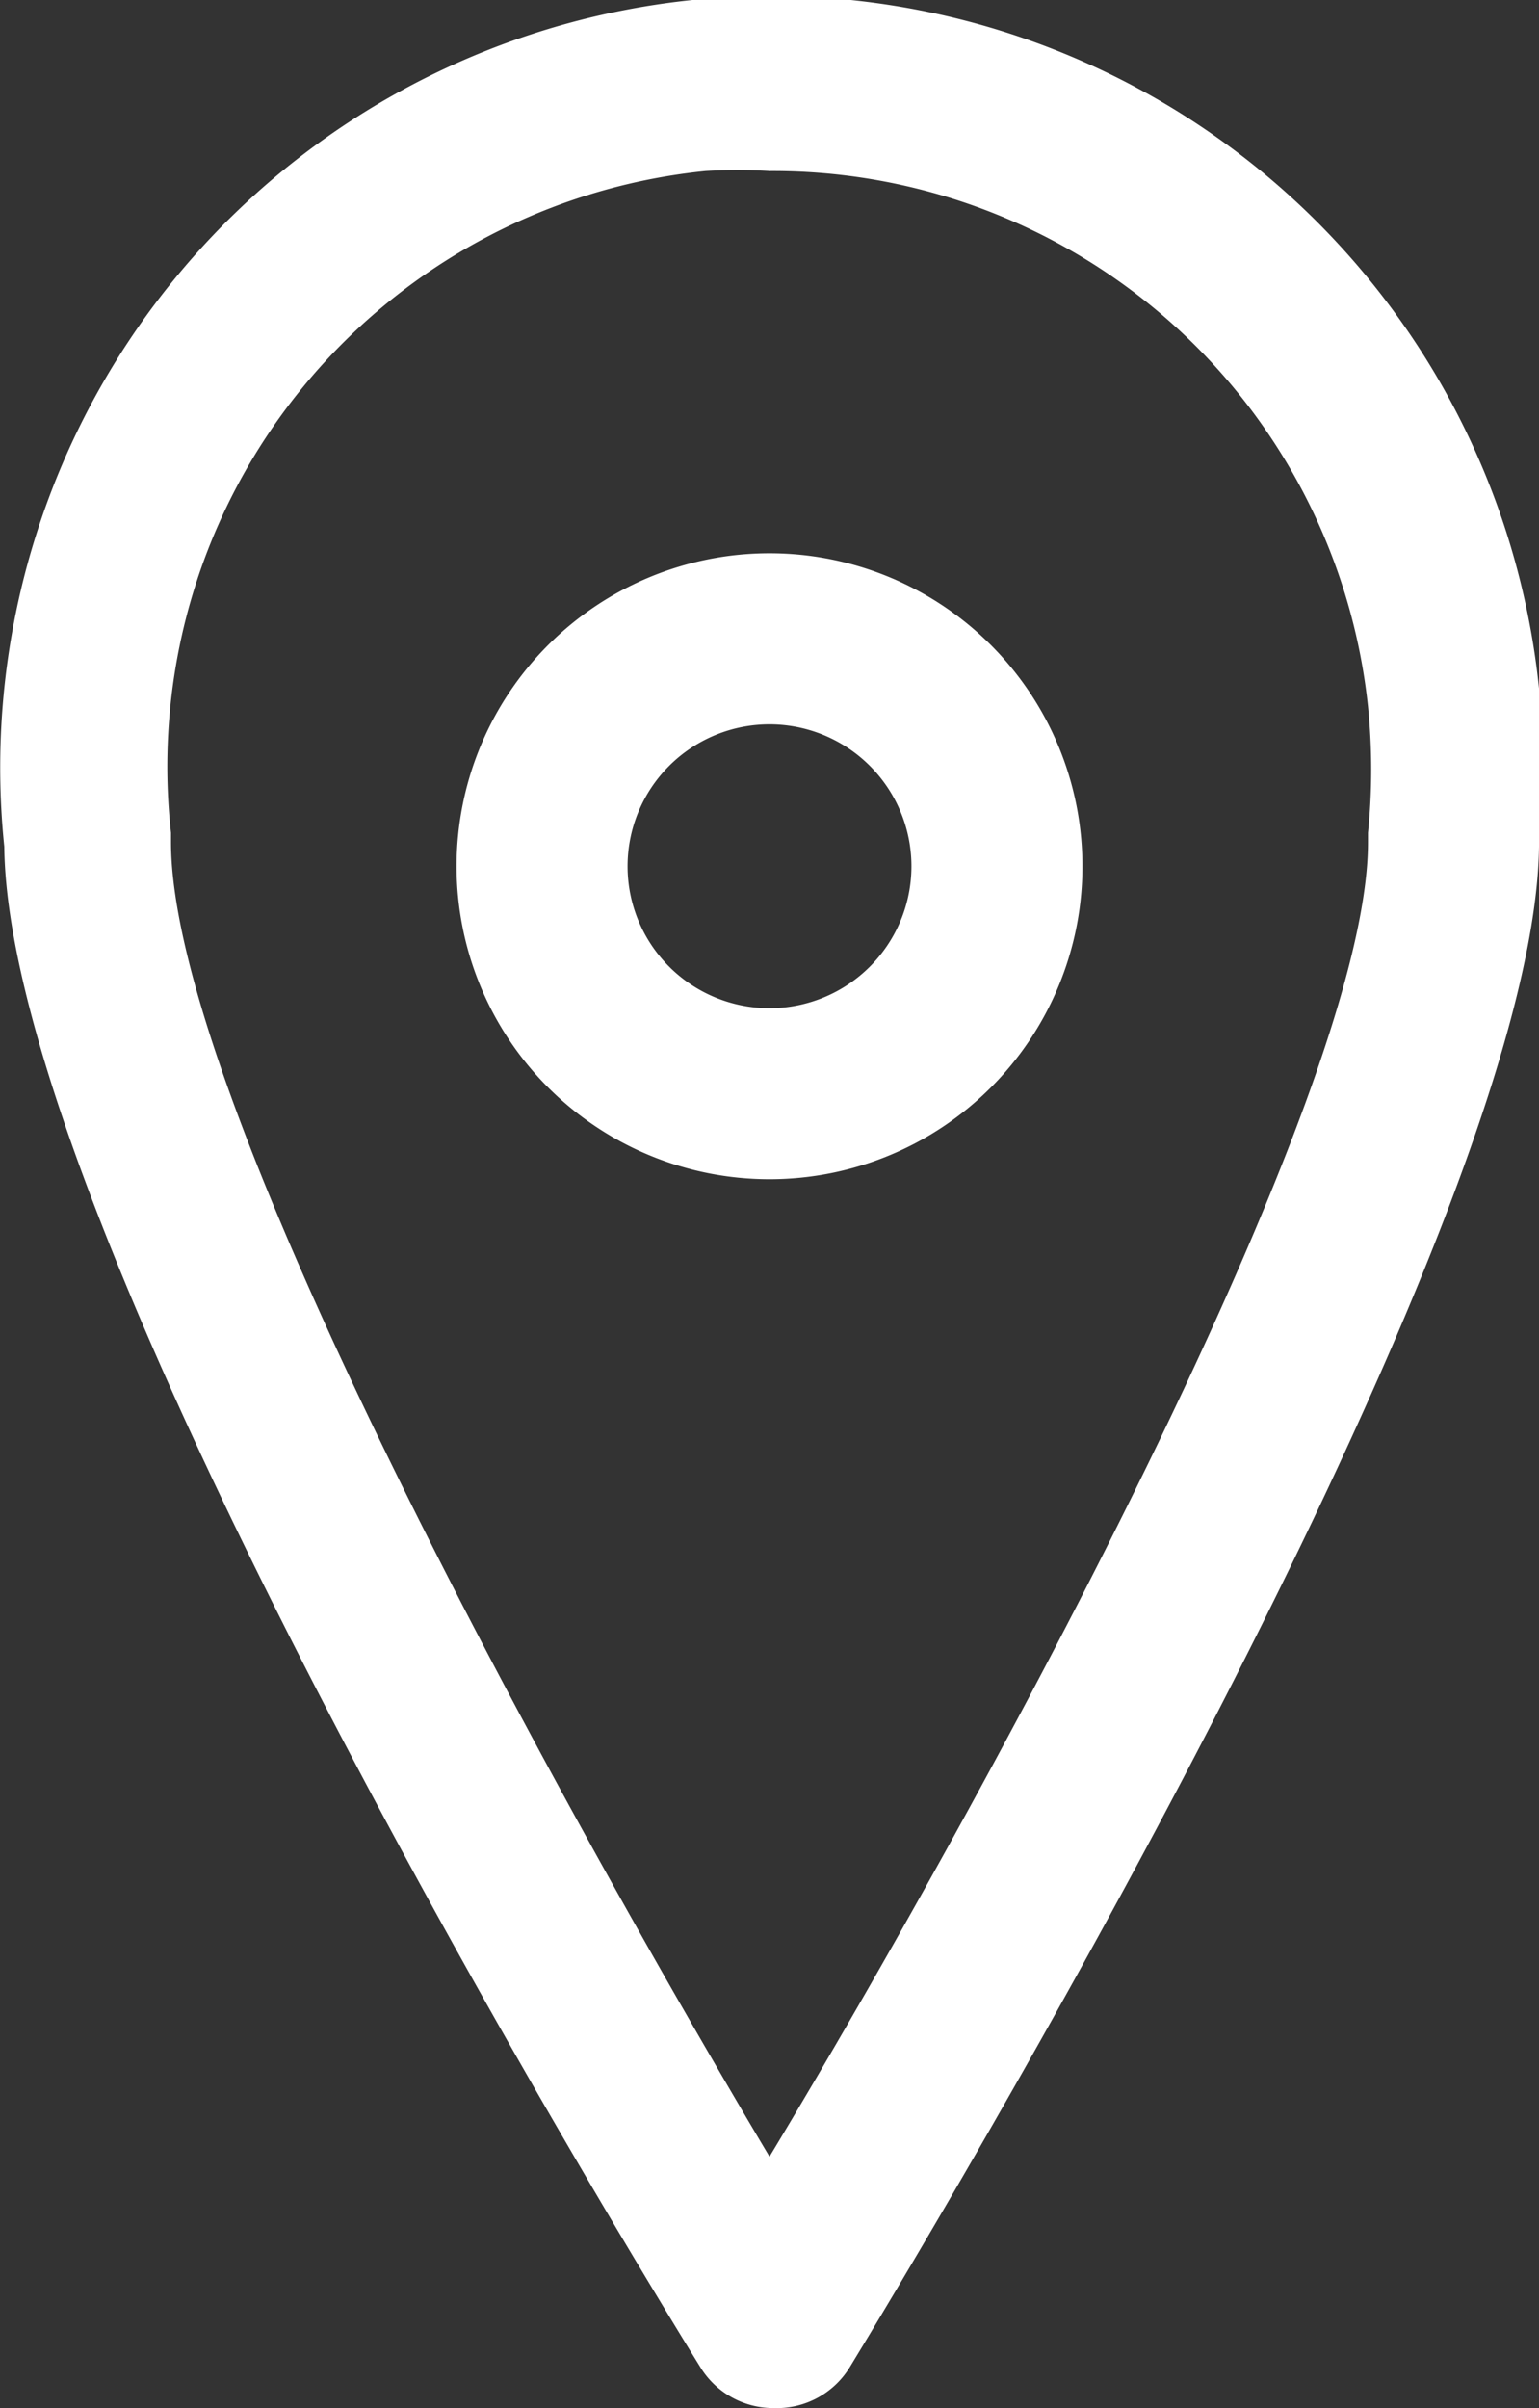
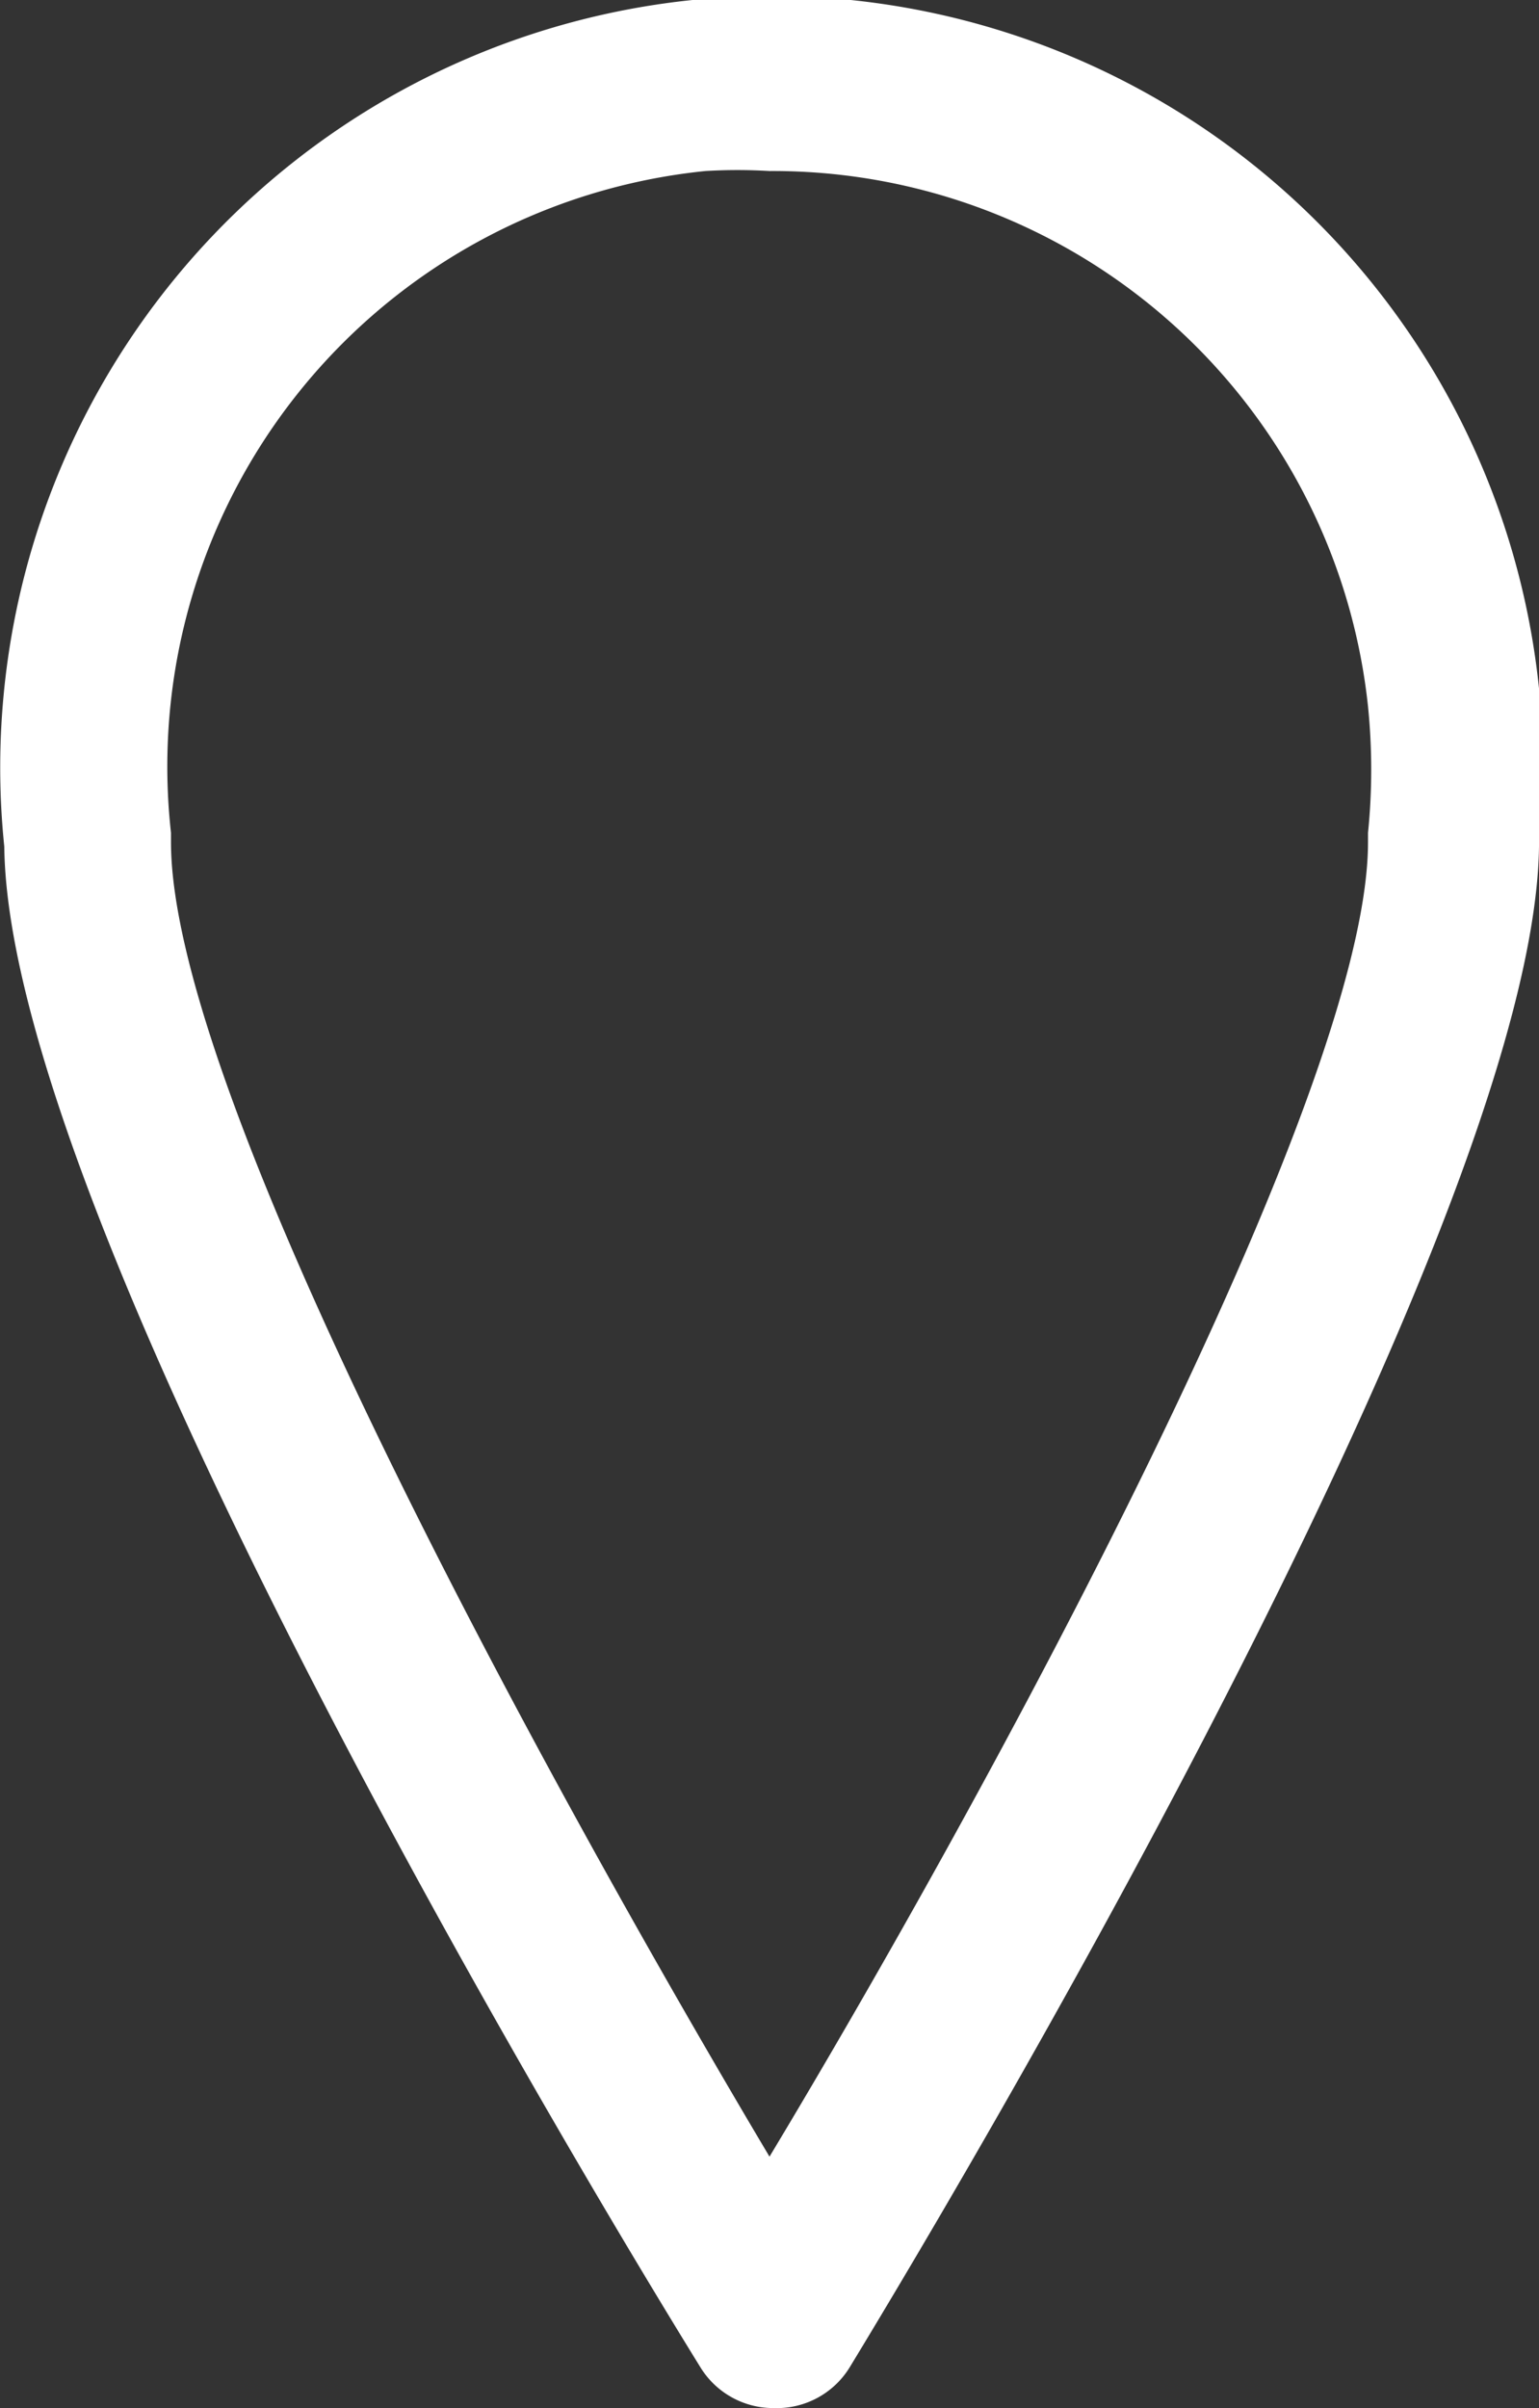
<svg xmlns="http://www.w3.org/2000/svg" width="18" height="28.16" viewBox="0 0 18 28.16">
  <rect x="0" y="0" width="18" height="28.16" fill="#333333" stroke="none" />
  <defs>
    <style>.cls-1{fill:#fff;}</style>
  </defs>
  <g id="レイヤー_2" data-name="レイヤー 2">
    <g id="レイヤー_1-2" data-name="レイヤー 1">
      <g id="レイヤー_2-2" data-name="レイヤー 2">
        <g id="文字">
          <path class="cls-1" d="M9.05,28.16a1,1,0,0,1-.86-.48C7.36,26.34.1,14.46.05,9.9A9,9,0,0,1,18,8.05,8.8,8.8,0,0,1,18,9.9c-.06,4.56-7.24,16.43-8.06,17.78A1,1,0,0,1,9.05,28.16ZM9,2a6.28,6.28,0,0,0-.75,0A7,7,0,0,0,2,9.74s0,.07,0,.11c0,3,4.46,11.1,7,15.37C11.54,21,16,12.82,16,9.85V9.74a7.32,7.32,0,0,0,0-1.48A7,7,0,0,0,9,2Z" />
-           <path class="cls-1" d="M9,13.79a3.66,3.66,0,1,1,3.66-3.66A3.66,3.66,0,0,1,9,13.79ZM9,8.47a1.66,1.66,0,1,0,1.66,1.66A1.66,1.66,0,0,0,9,8.47Z" />
        </g>
      </g>
    </g>
  </g>
</svg>